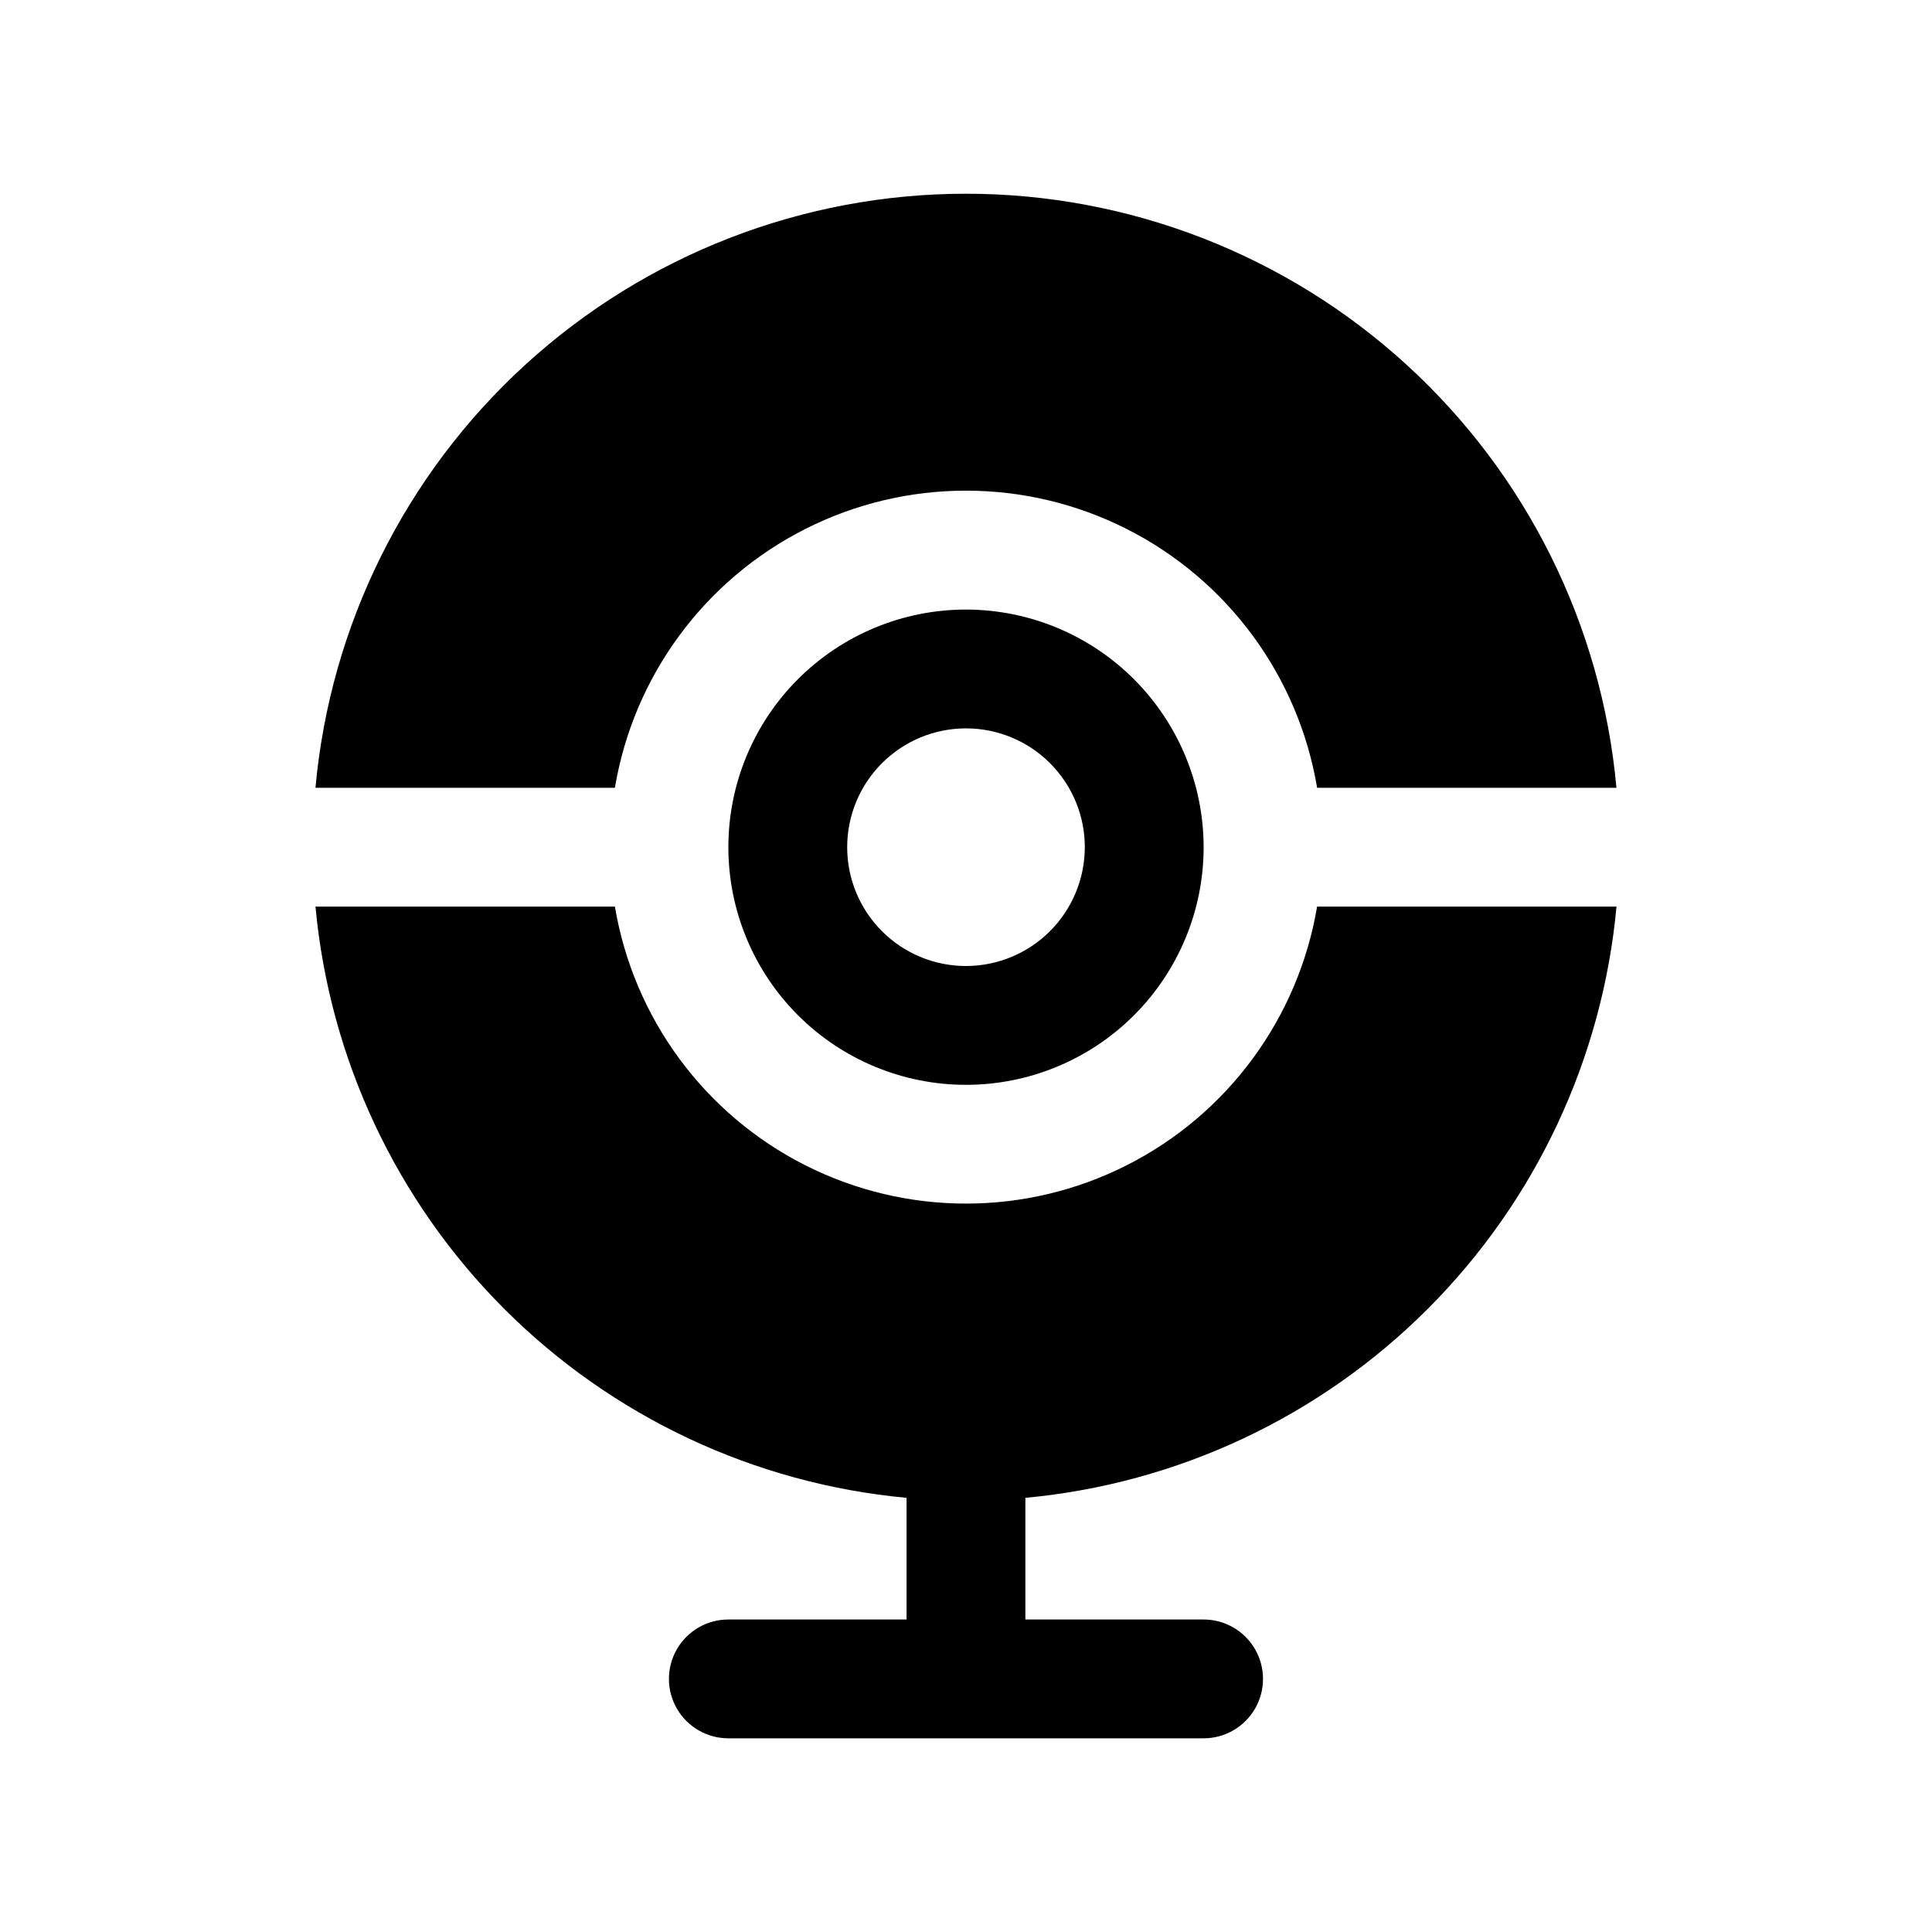
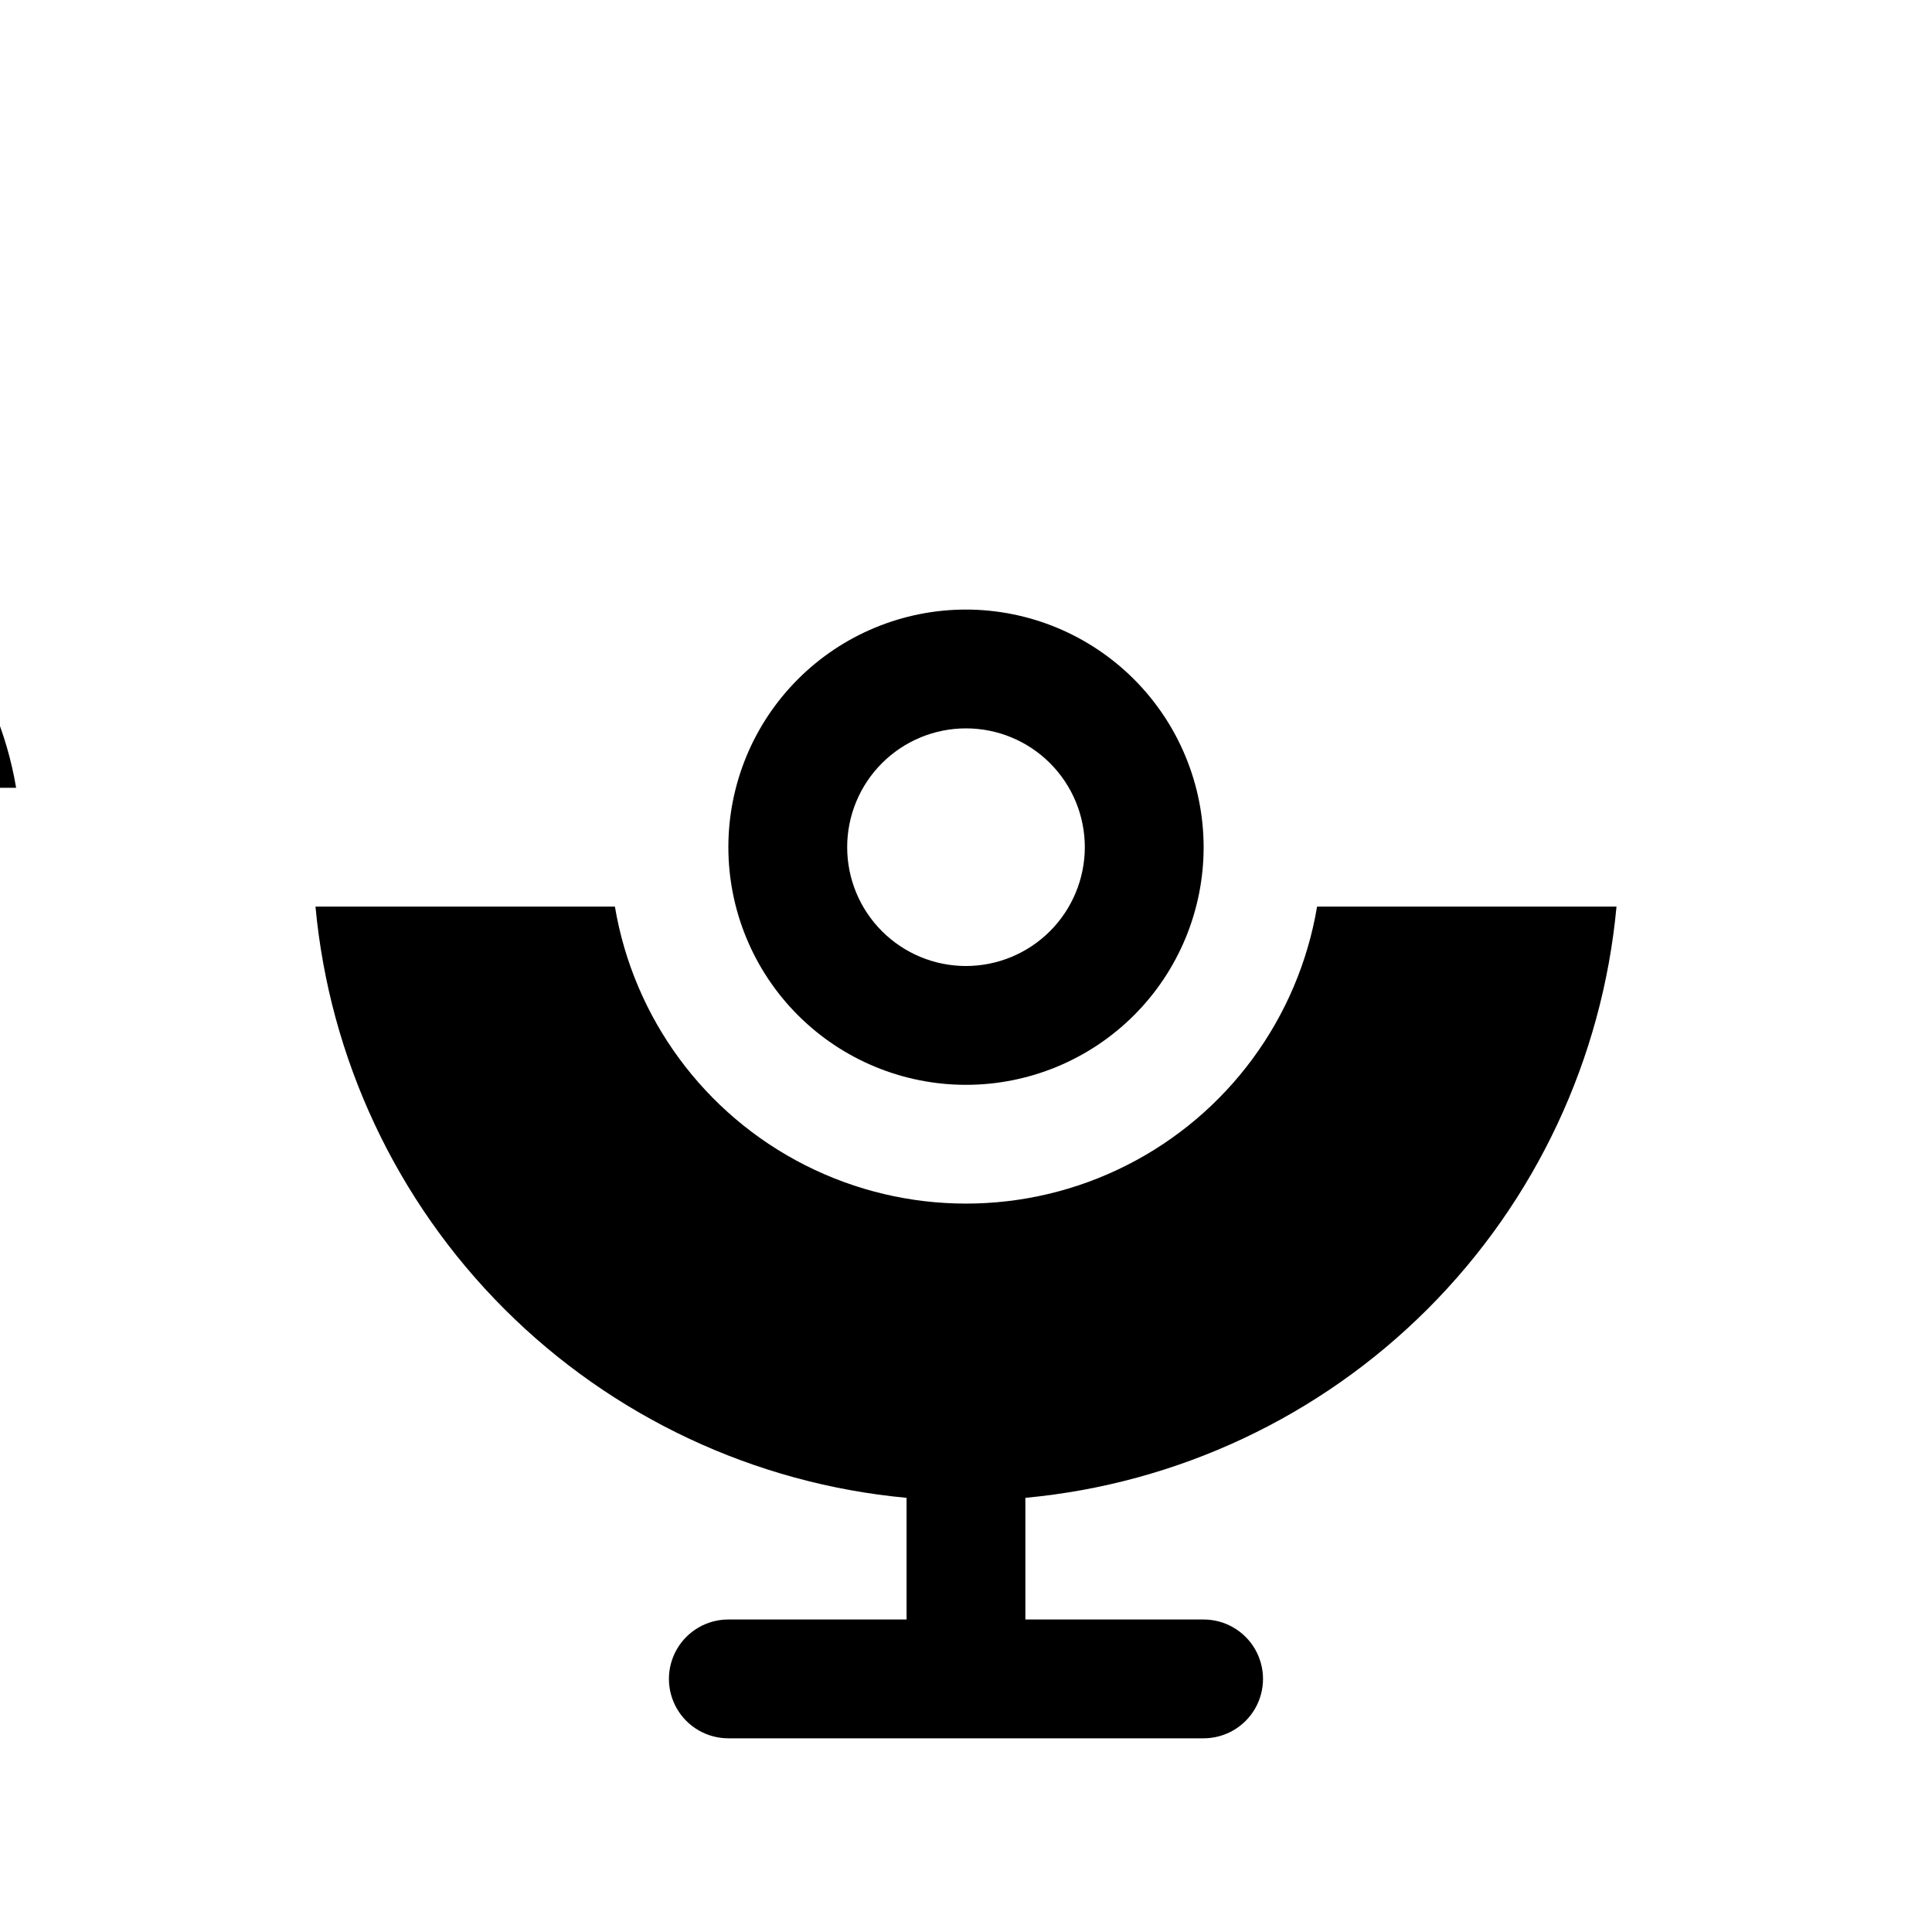
<svg xmlns="http://www.w3.org/2000/svg" fill="#000000" width="800px" height="800px" version="1.1" viewBox="144 144 512 512">
-   <path d="m400 305.54c-16.703 0-32.723 6.633-44.531 18.445-11.812 11.809-18.445 27.828-18.445 44.531 0 16.699 6.633 32.719 18.445 44.531 11.809 11.809 27.828 18.445 44.531 18.445 16.699 0 32.719-6.637 44.531-18.445 11.809-11.812 18.445-27.832 18.445-44.531-0.02-16.699-6.66-32.707-18.465-44.512-11.809-11.809-27.816-18.449-44.512-18.465zm0 94.465c-8.352 0-16.363-3.32-22.266-9.223-5.906-5.906-9.223-13.914-9.223-22.266 0-8.352 3.316-16.363 9.223-22.266 5.902-5.906 13.914-9.223 22.266-9.223s16.359 3.316 22.266 9.223c5.902 5.902 9.223 13.914 9.223 22.266-0.012 8.348-3.332 16.352-9.234 22.254s-13.906 9.223-22.254 9.234zm-93.047-47.23h-79.352v-0.004c3.91-43.02 23.762-83.023 55.656-112.15 31.898-29.129 73.531-45.281 116.73-45.281 43.195 0 84.832 16.152 116.73 45.281 31.898 29.129 51.75 69.133 55.66 112.15h-79.328c-4.961-29.586-23.699-55.051-50.469-68.59-26.773-13.539-58.387-13.539-85.16 0-26.77 13.539-45.508 39.004-50.465 68.59zm186.09 31.484h79.352-0.004c-3.727 40.293-21.43 78.012-50.035 106.62-28.609 28.617-66.324 46.324-106.62 50.062v32.242h47.234c5.621 0 10.82 3 13.633 7.871 2.812 4.871 2.812 10.875 0 15.746-2.812 4.871-8.012 7.871-13.633 7.871h-125.95c-5.625 0-10.824-3-13.637-7.871-2.812-4.871-2.812-10.875 0-15.746 2.812-4.871 8.012-7.871 13.637-7.871h47.23v-32.242c-40.289-3.738-78-21.449-106.61-50.066-28.605-28.613-46.305-66.332-50.031-106.62h79.352-0.004c4.973 29.578 23.707 55.031 50.473 68.562 26.77 13.531 58.375 13.531 85.141 0s45.5-38.984 50.473-68.562z" />
+   <path d="m400 305.54c-16.703 0-32.723 6.633-44.531 18.445-11.812 11.809-18.445 27.828-18.445 44.531 0 16.699 6.633 32.719 18.445 44.531 11.809 11.809 27.828 18.445 44.531 18.445 16.699 0 32.719-6.637 44.531-18.445 11.809-11.812 18.445-27.832 18.445-44.531-0.02-16.699-6.66-32.707-18.465-44.512-11.809-11.809-27.816-18.449-44.512-18.465zm0 94.465c-8.352 0-16.363-3.32-22.266-9.223-5.906-5.906-9.223-13.914-9.223-22.266 0-8.352 3.316-16.363 9.223-22.266 5.902-5.906 13.914-9.223 22.266-9.223s16.359 3.316 22.266 9.223c5.902 5.902 9.223 13.914 9.223 22.266-0.012 8.348-3.332 16.352-9.234 22.254s-13.906 9.223-22.254 9.234zm-93.047-47.23h-79.352v-0.004h-79.328c-4.961-29.586-23.699-55.051-50.469-68.59-26.773-13.539-58.387-13.539-85.16 0-26.77 13.539-45.508 39.004-50.465 68.59zm186.09 31.484h79.352-0.004c-3.727 40.293-21.43 78.012-50.035 106.62-28.609 28.617-66.324 46.324-106.62 50.062v32.242h47.234c5.621 0 10.82 3 13.633 7.871 2.812 4.871 2.812 10.875 0 15.746-2.812 4.871-8.012 7.871-13.633 7.871h-125.95c-5.625 0-10.824-3-13.637-7.871-2.812-4.871-2.812-10.875 0-15.746 2.812-4.871 8.012-7.871 13.637-7.871h47.23v-32.242c-40.289-3.738-78-21.449-106.61-50.066-28.605-28.613-46.305-66.332-50.031-106.62h79.352-0.004c4.973 29.578 23.707 55.031 50.473 68.562 26.77 13.531 58.375 13.531 85.141 0s45.5-38.984 50.473-68.562z" />
</svg>